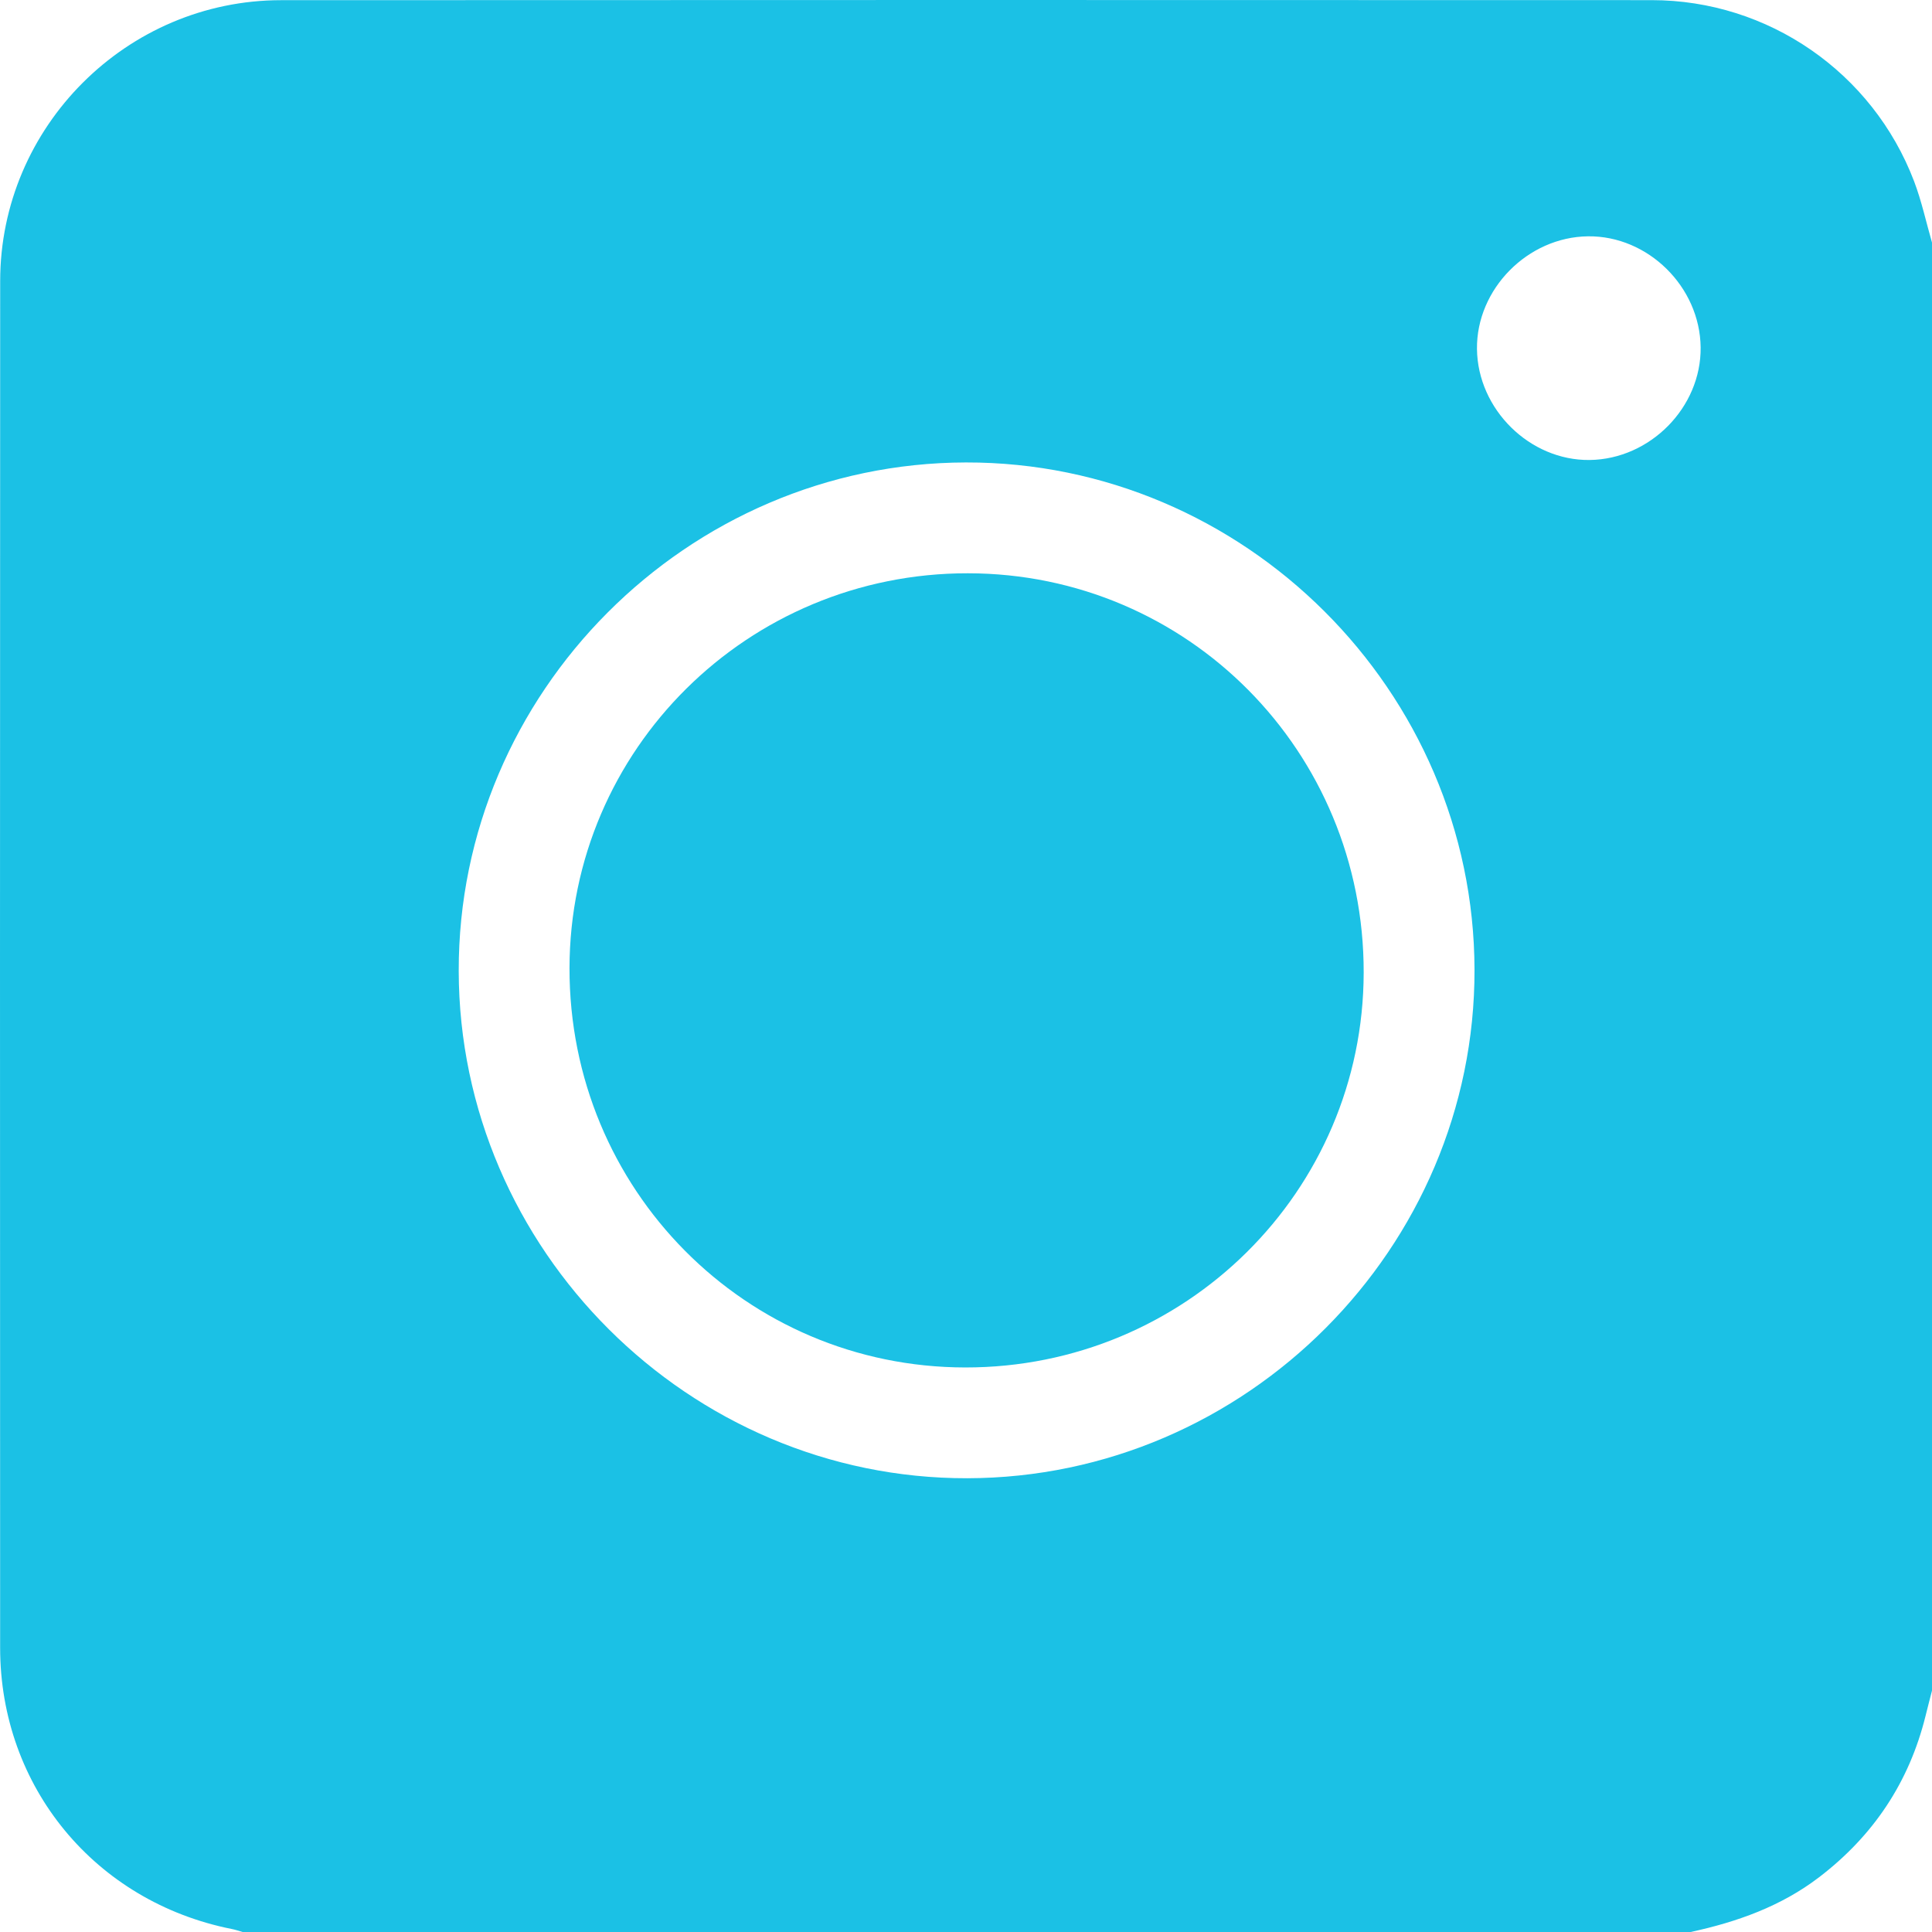
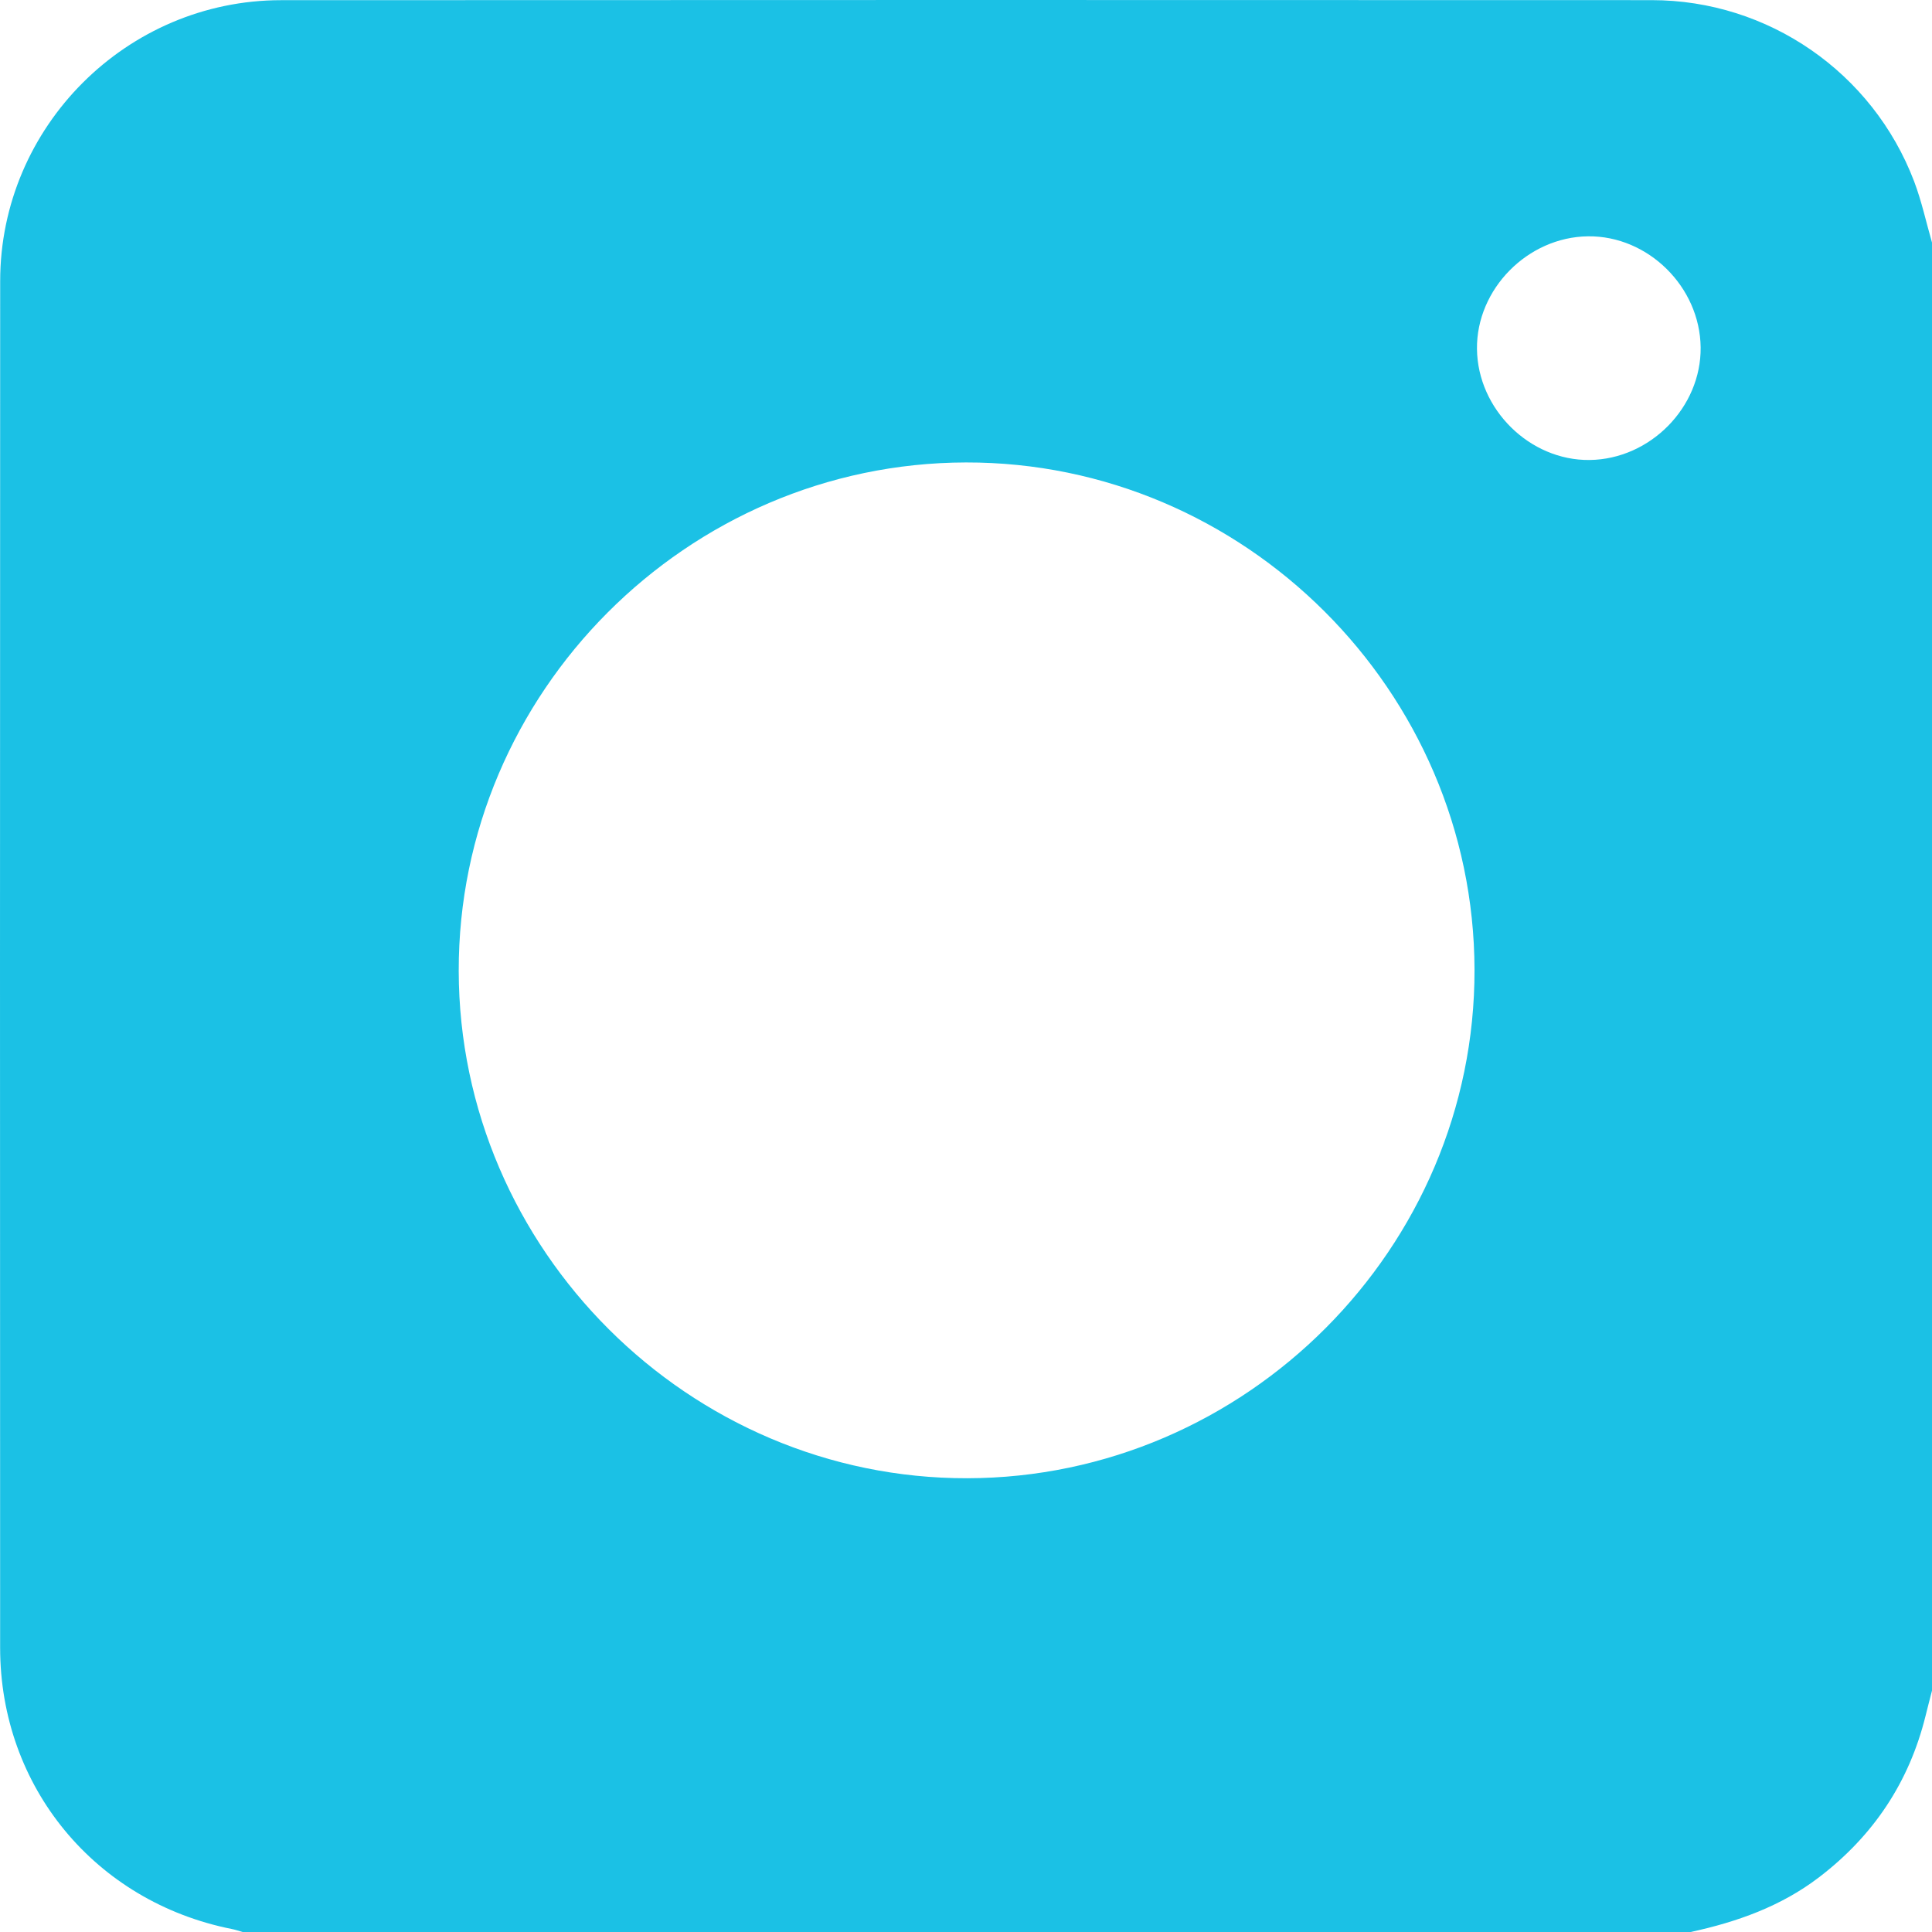
<svg xmlns="http://www.w3.org/2000/svg" version="1.1" id="Layer_1" x="0px" y="0px" viewBox="0 0 44 44" style="enable-background:new 0 0 44 44;" xml:space="preserve">
  <g>
    <path style="fill:#1BC1E5;" d="M44,5.524c0,10.993,0,21.986,0,32.979c-0.049,0.192-0.1,0.383-0.147,0.576   c-0.374,1.512-1.19,2.731-2.426,3.675c-0.87,0.664-1.869,1.017-2.923,1.246c-10.993,0-21.986,0-32.979,0   c-0.081-0.023-0.162-0.052-0.245-0.068c-3.113-0.619-5.276-3.236-5.277-6.403C0,27.152-0.002,16.776,0.004,6.399   c0.002-3.514,2.882-6.393,6.397-6.395C16.807-0.002,27.212,0,37.617,0.003c2.651,0.001,5.032,1.646,5.976,4.128   C43.764,4.582,43.866,5.059,44,5.524z M33.581,22.083c-0.014-6.35-5.243-11.563-11.583-11.551   c-6.347,0.013-11.563,5.243-11.551,11.582c0.012,6.345,5.246,11.565,11.583,11.552C28.376,33.654,33.595,28.421,33.581,22.083z    M36.203,10.476c1.378-0.017,2.544-1.2,2.528-2.566c-0.016-1.379-1.199-2.544-2.565-2.528c-1.375,0.016-2.544,1.202-2.529,2.566   C33.653,9.323,34.839,10.492,36.203,10.476z" />
-     <path style="fill:#1BC1E5;" d="M21.983,31.143c-5.005-0.005-9.021-4.059-9.013-9.096c0.008-4.977,4.064-8.996,9.074-8.991   c5.006,0.005,9.022,4.058,9.013,9.095C31.048,27.131,26.994,31.148,21.983,31.143z" />
  </g>
</svg>